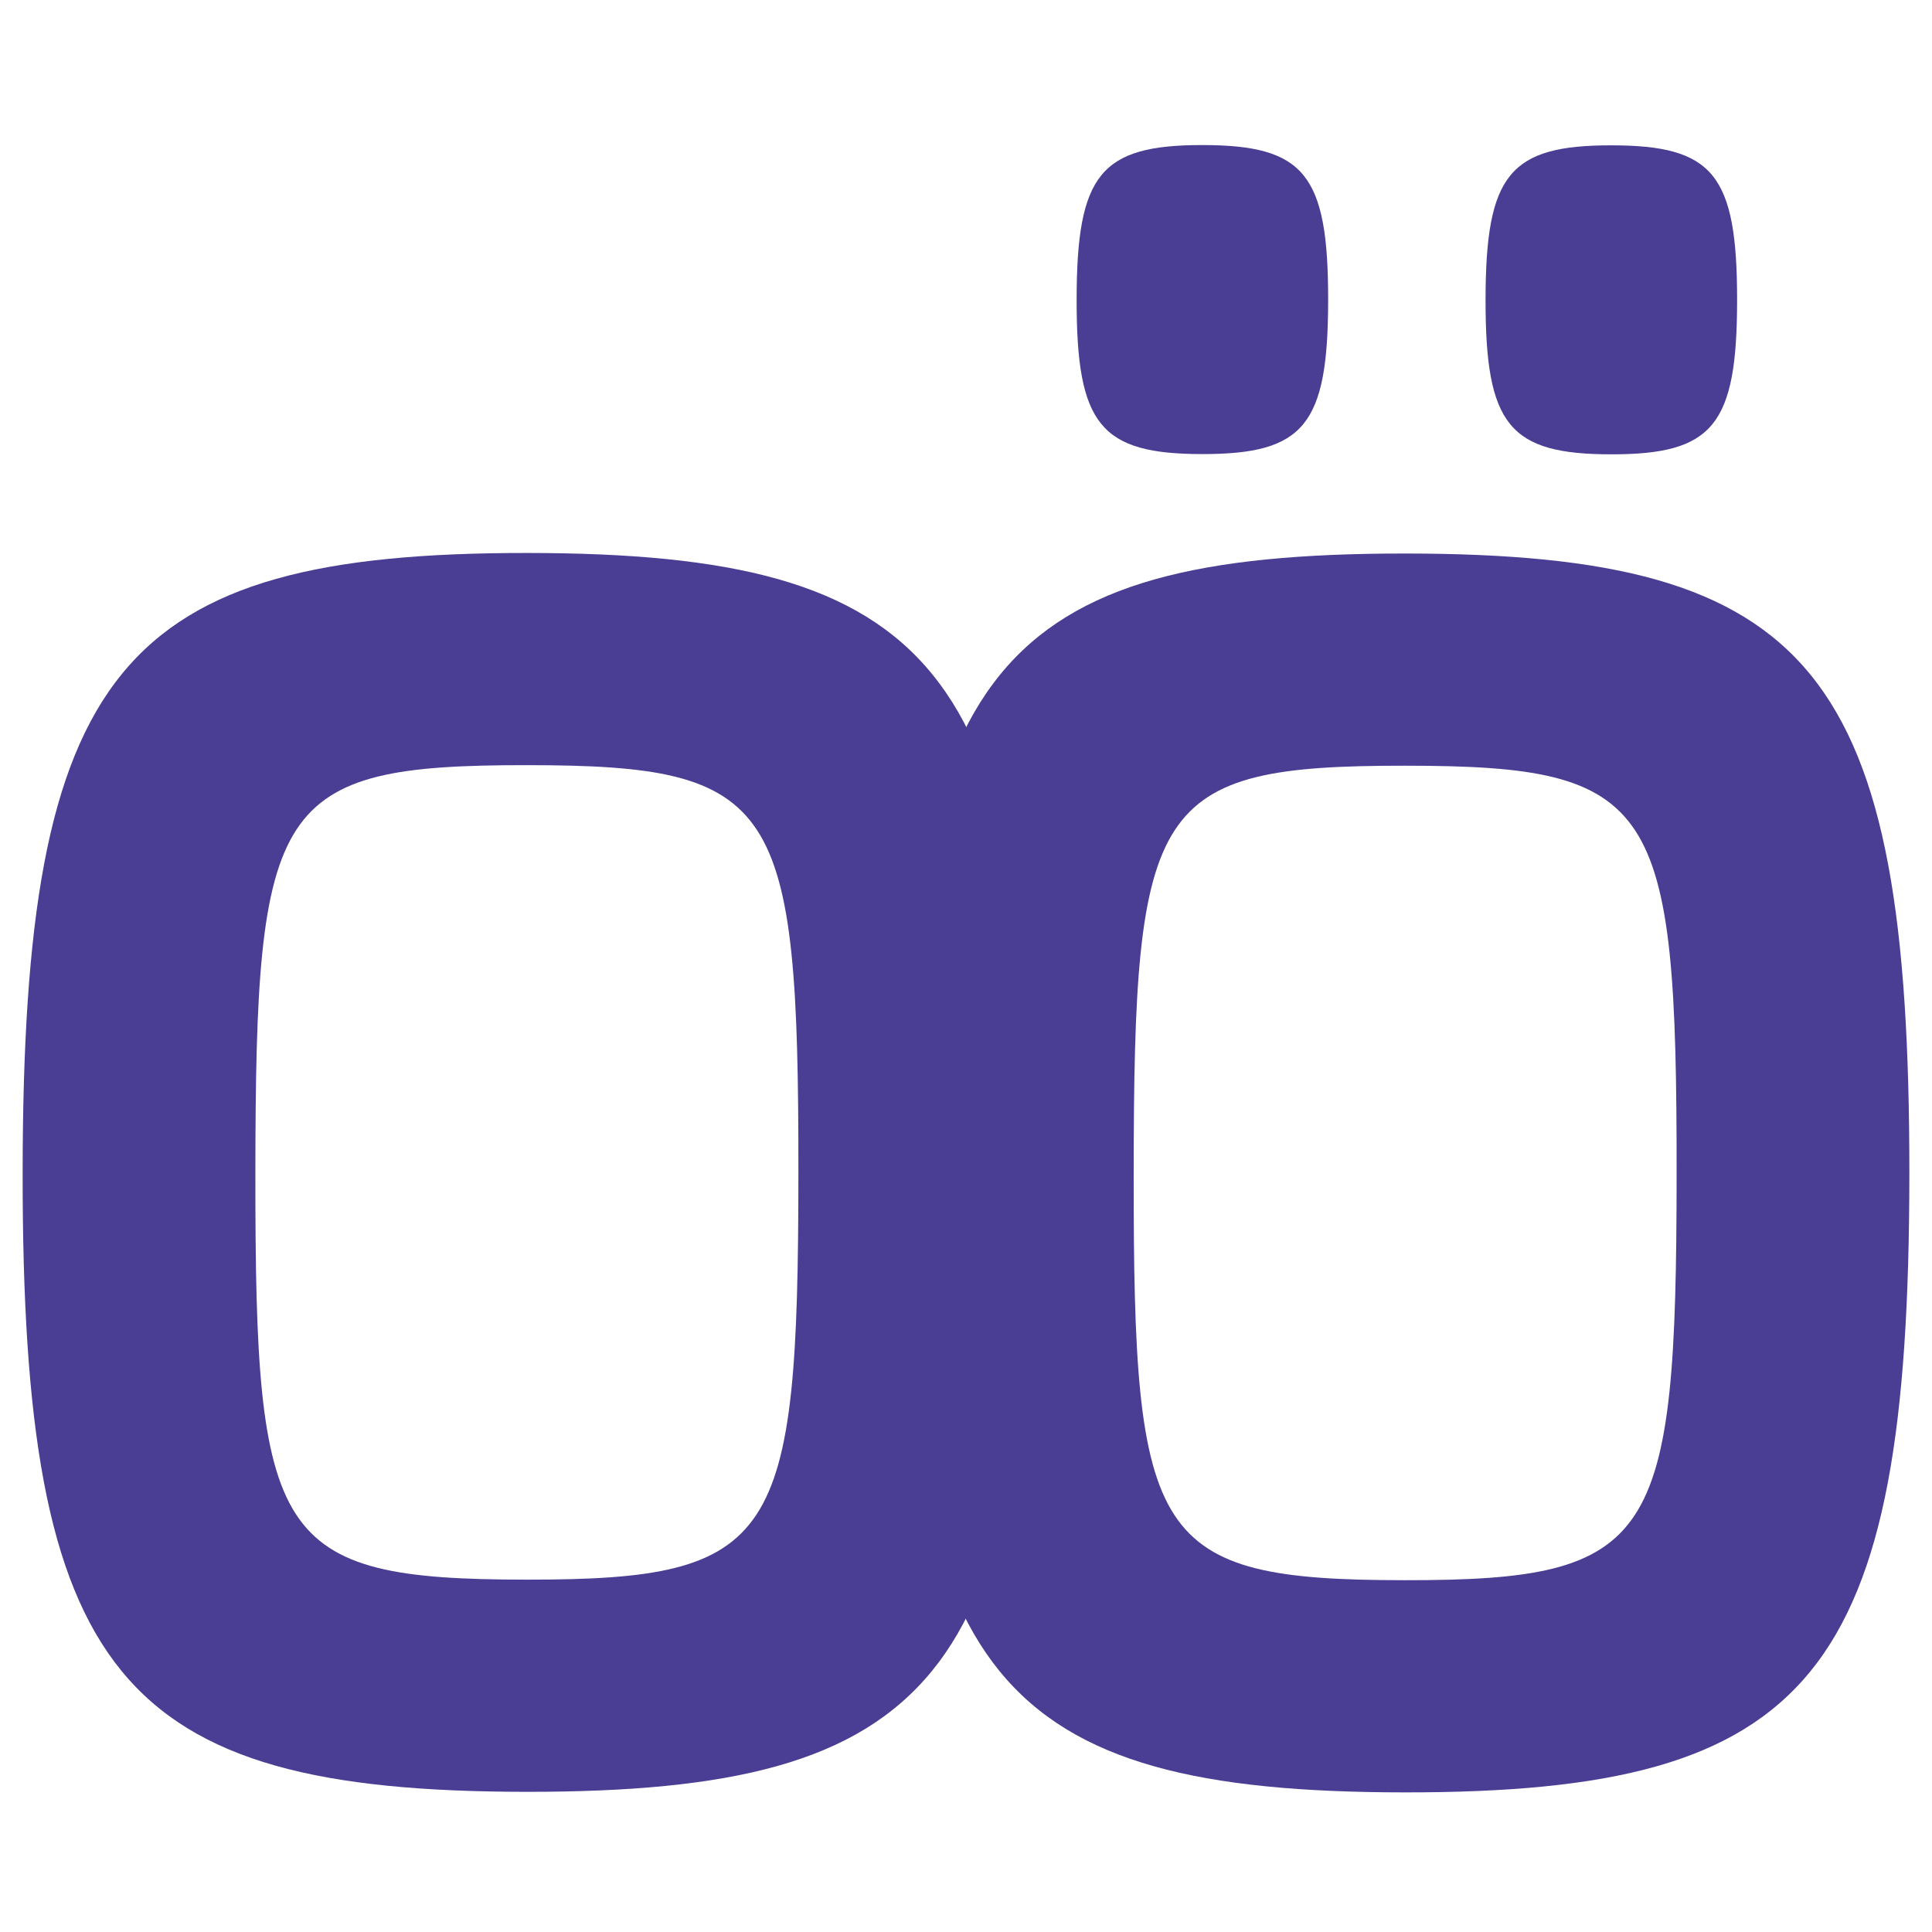
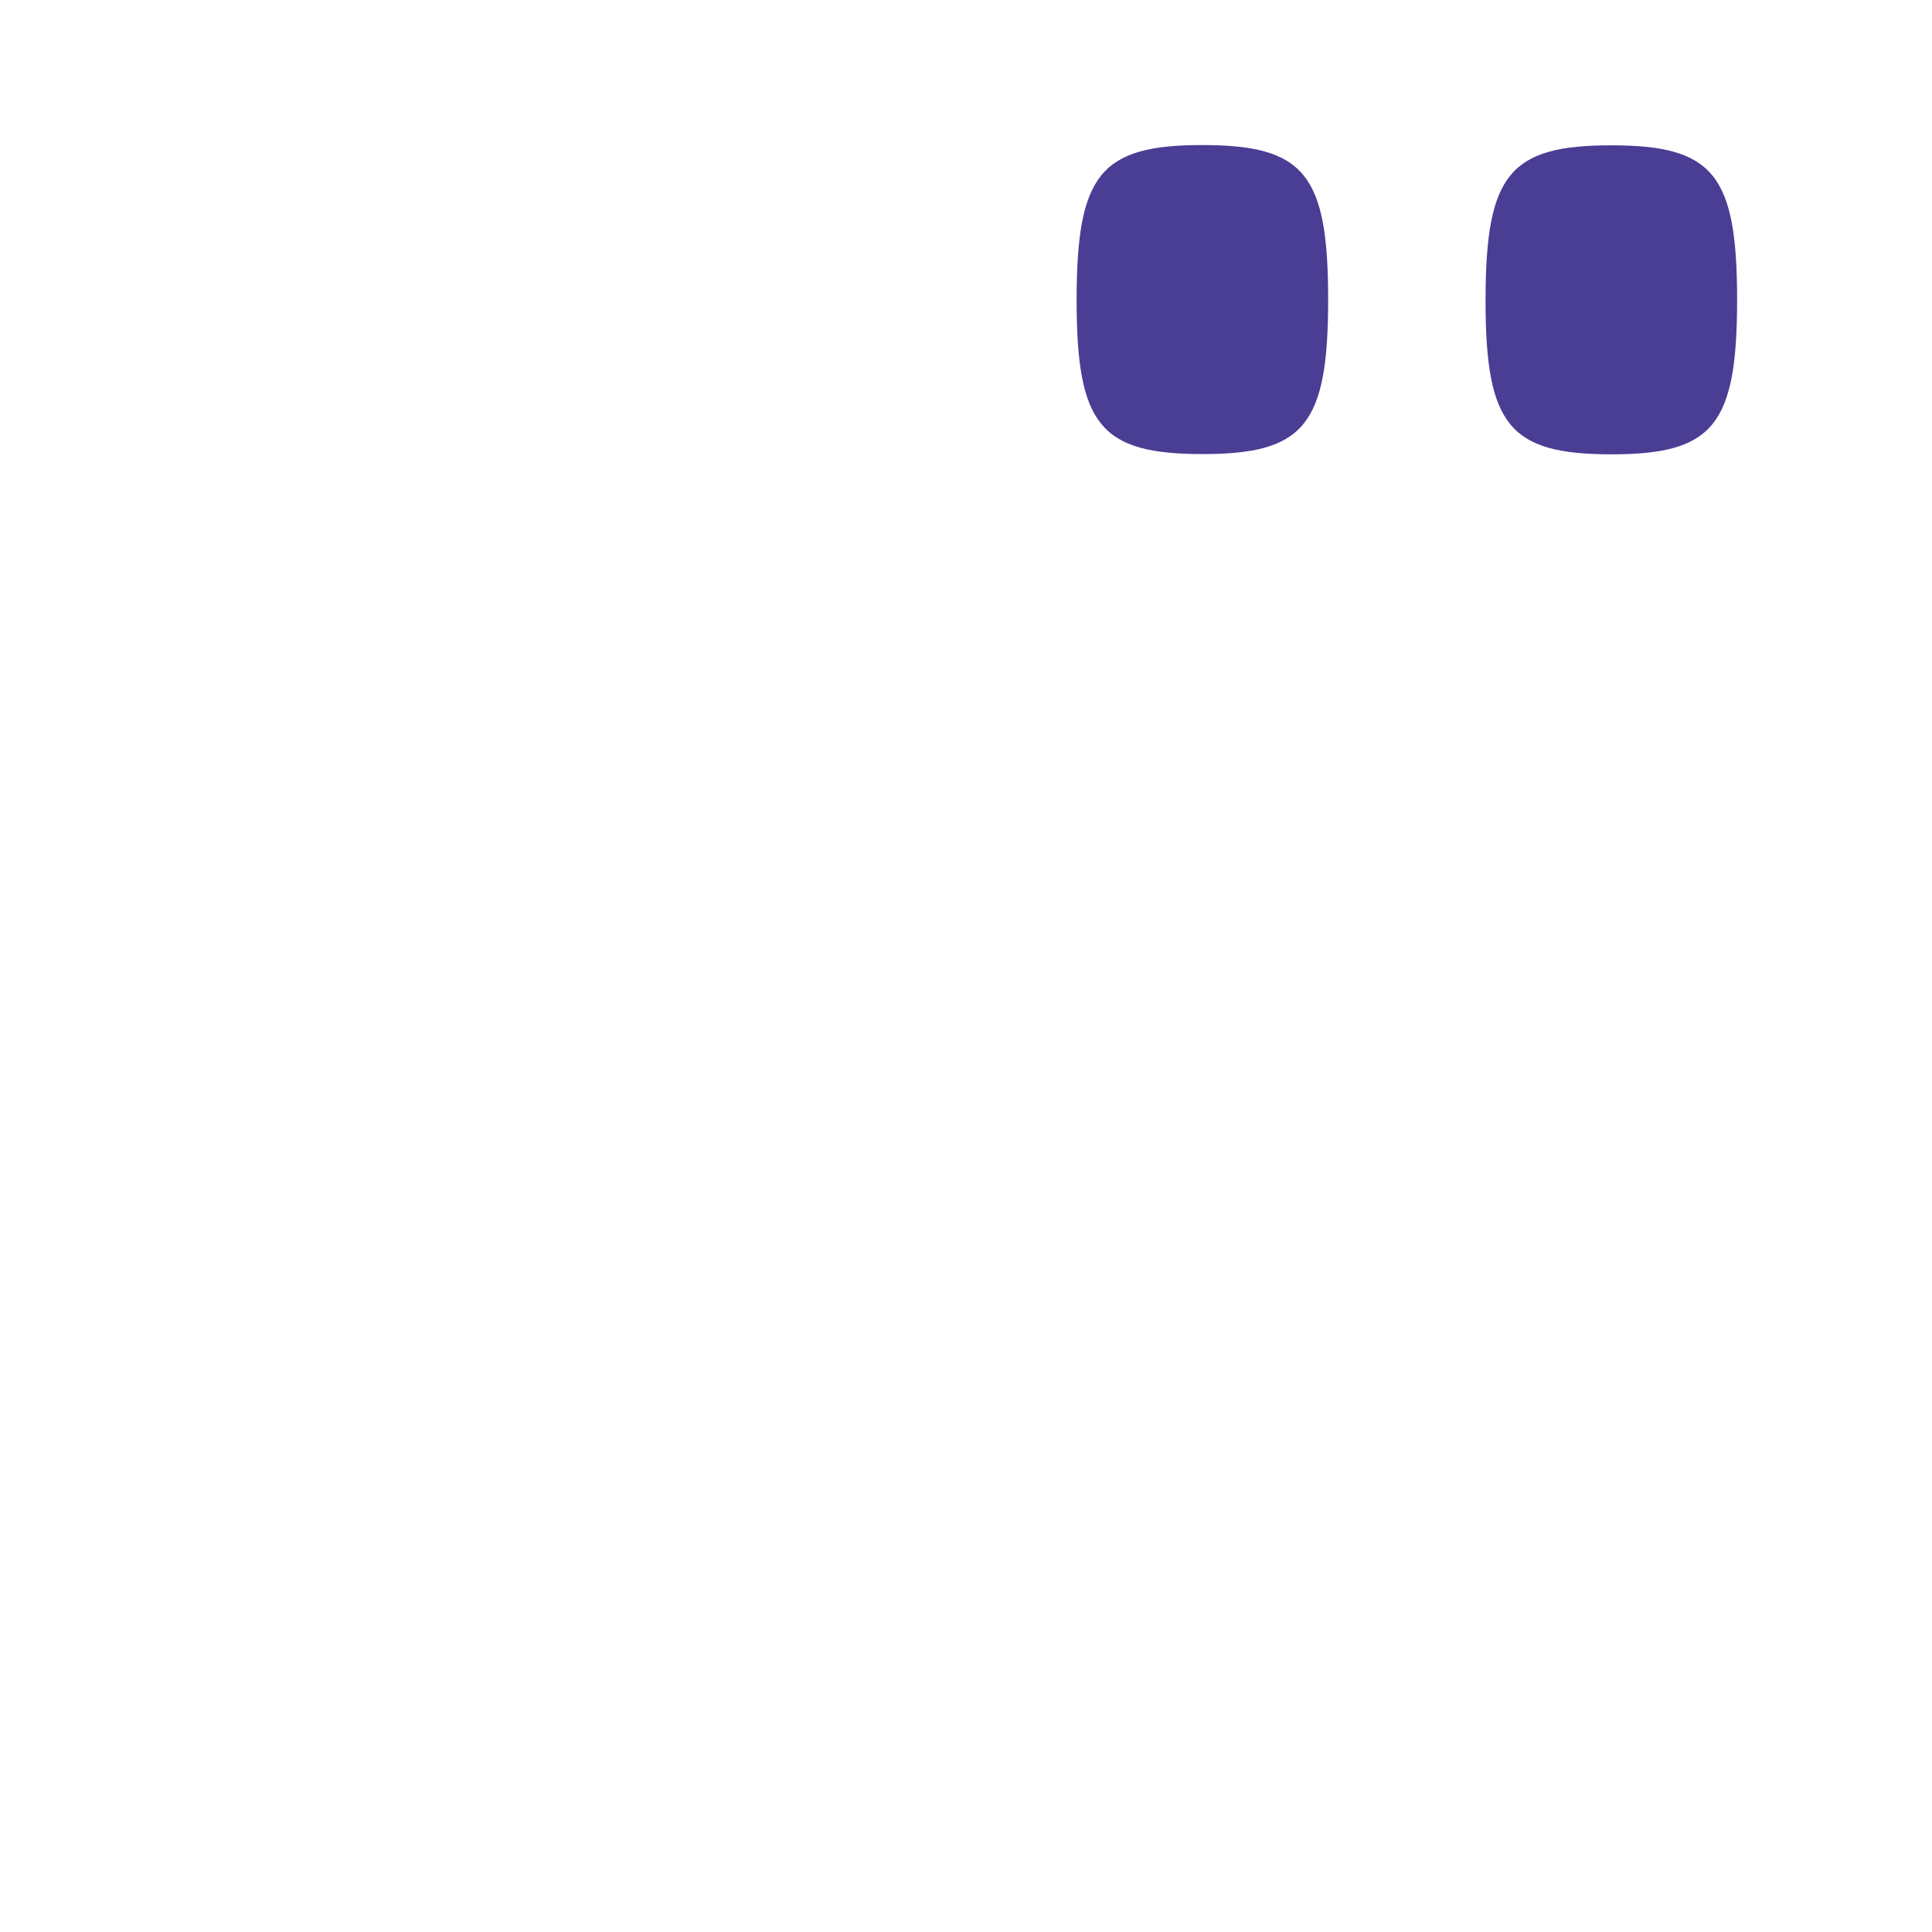
<svg xmlns="http://www.w3.org/2000/svg" width="512" height="512" viewBox="0 0 512 512" fill="none">
-   <path d="M67.678 310.951C67.615 408.307 72.445 418.579 139.556 418.622C206.066 418.665 211.521 408.399 211.584 311.044C211.648 212.492 206.207 202.814 139.691 202.772C72.586 202.731 67.741 212.399 67.678 310.951ZM6 310.919C6.085 177.299 31.51 146.471 139.725 146.543C247.954 146.612 273.325 177.465 273.24 311.085C273.156 444.098 247.746 474.921 139.514 474.853C31.307 474.781 5.916 443.93 6 310.919Z" fill="#493D94" />
-   <path d="M300.436 311.098C300.374 408.455 305.205 418.727 372.317 418.771C438.826 418.811 444.266 408.546 444.322 311.19C444.385 212.637 438.964 202.961 372.449 202.92C305.344 202.878 300.499 212.555 300.436 311.098ZM238.76 311.065C238.85 177.445 264.267 146.62 372.485 146.69C480.714 146.76 506.083 177.611 506 311.233C505.916 444.245 480.504 475.069 372.275 475C264.066 474.929 238.673 444.075 238.76 311.065Z" fill="#493D94" />
  <path d="M285.317 79.442C285.338 46.117 291.682 38.429 318.669 38.444C345.67 38.456 351.995 46.158 351.973 79.484C351.955 112.66 345.614 120.35 318.619 120.336C291.626 120.314 285.297 112.619 285.317 79.442Z" fill="#493D94" />
  <path d="M393.688 79.514C393.71 46.182 400.052 38.493 427.048 38.515C454.04 38.527 460.364 46.224 460.351 79.555C460.329 112.733 453.985 120.42 426.992 120.402C399.996 120.386 393.666 112.691 393.688 79.514Z" fill="#493D94" />
</svg>